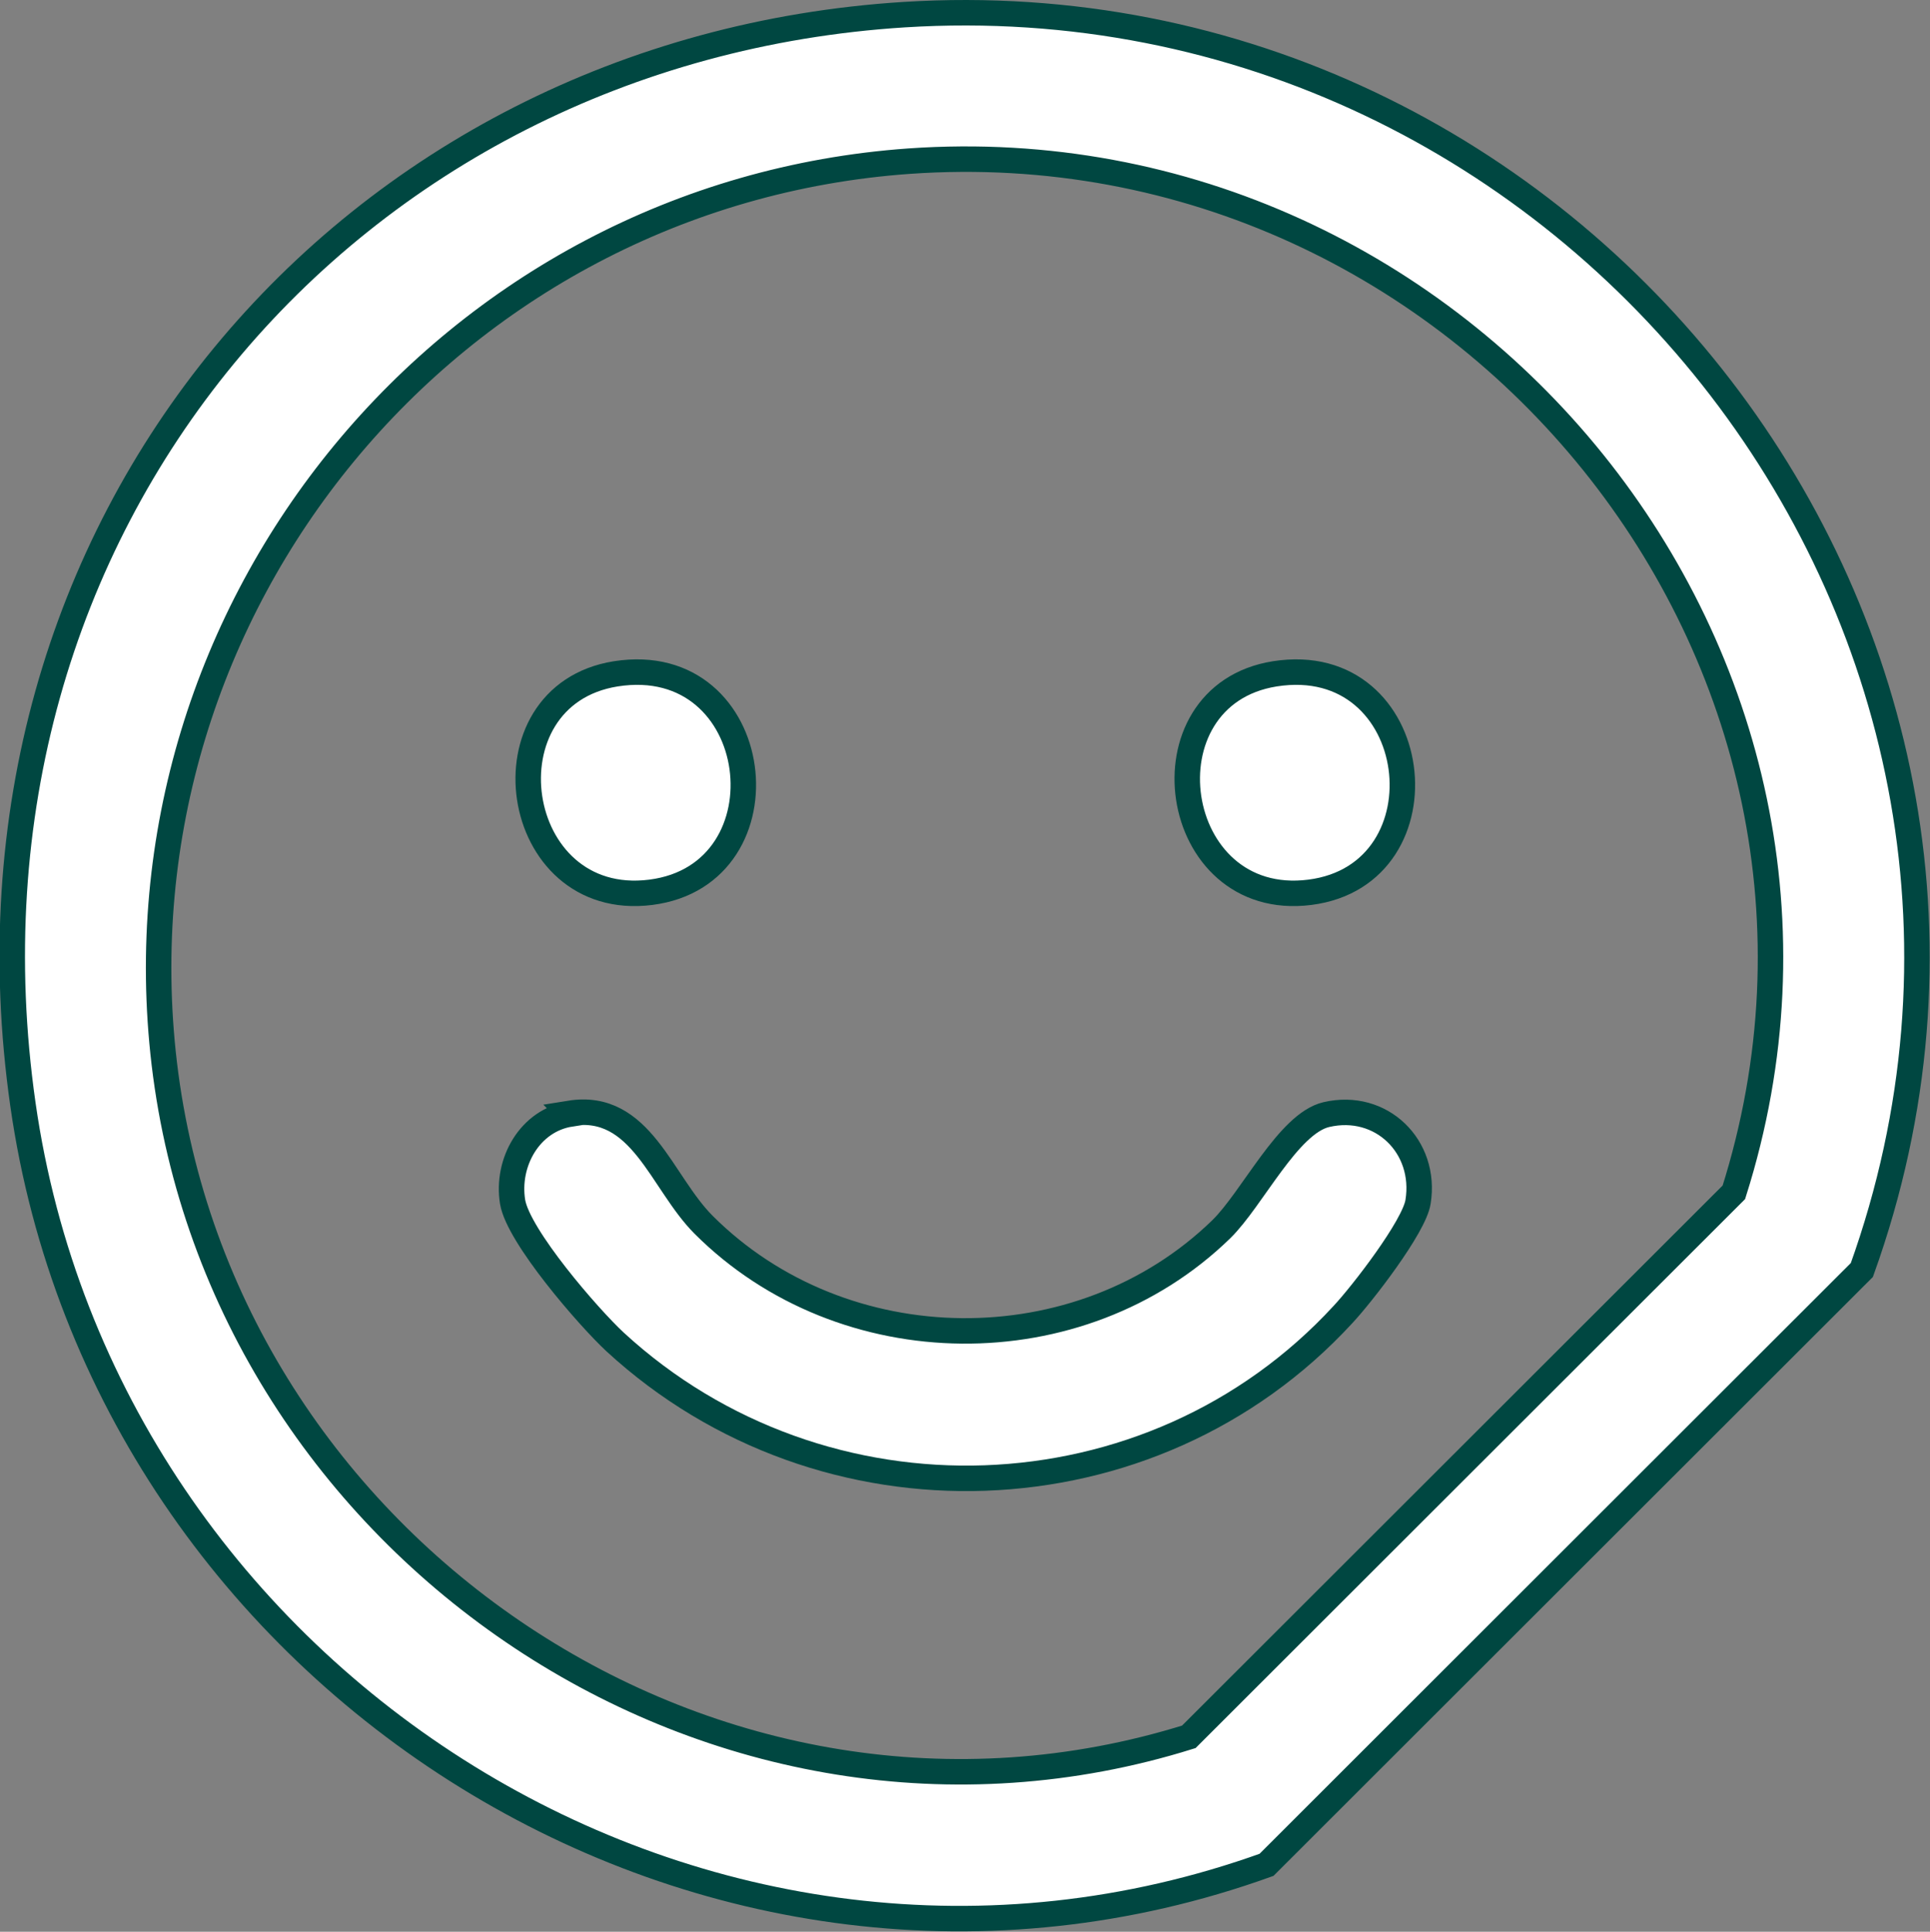
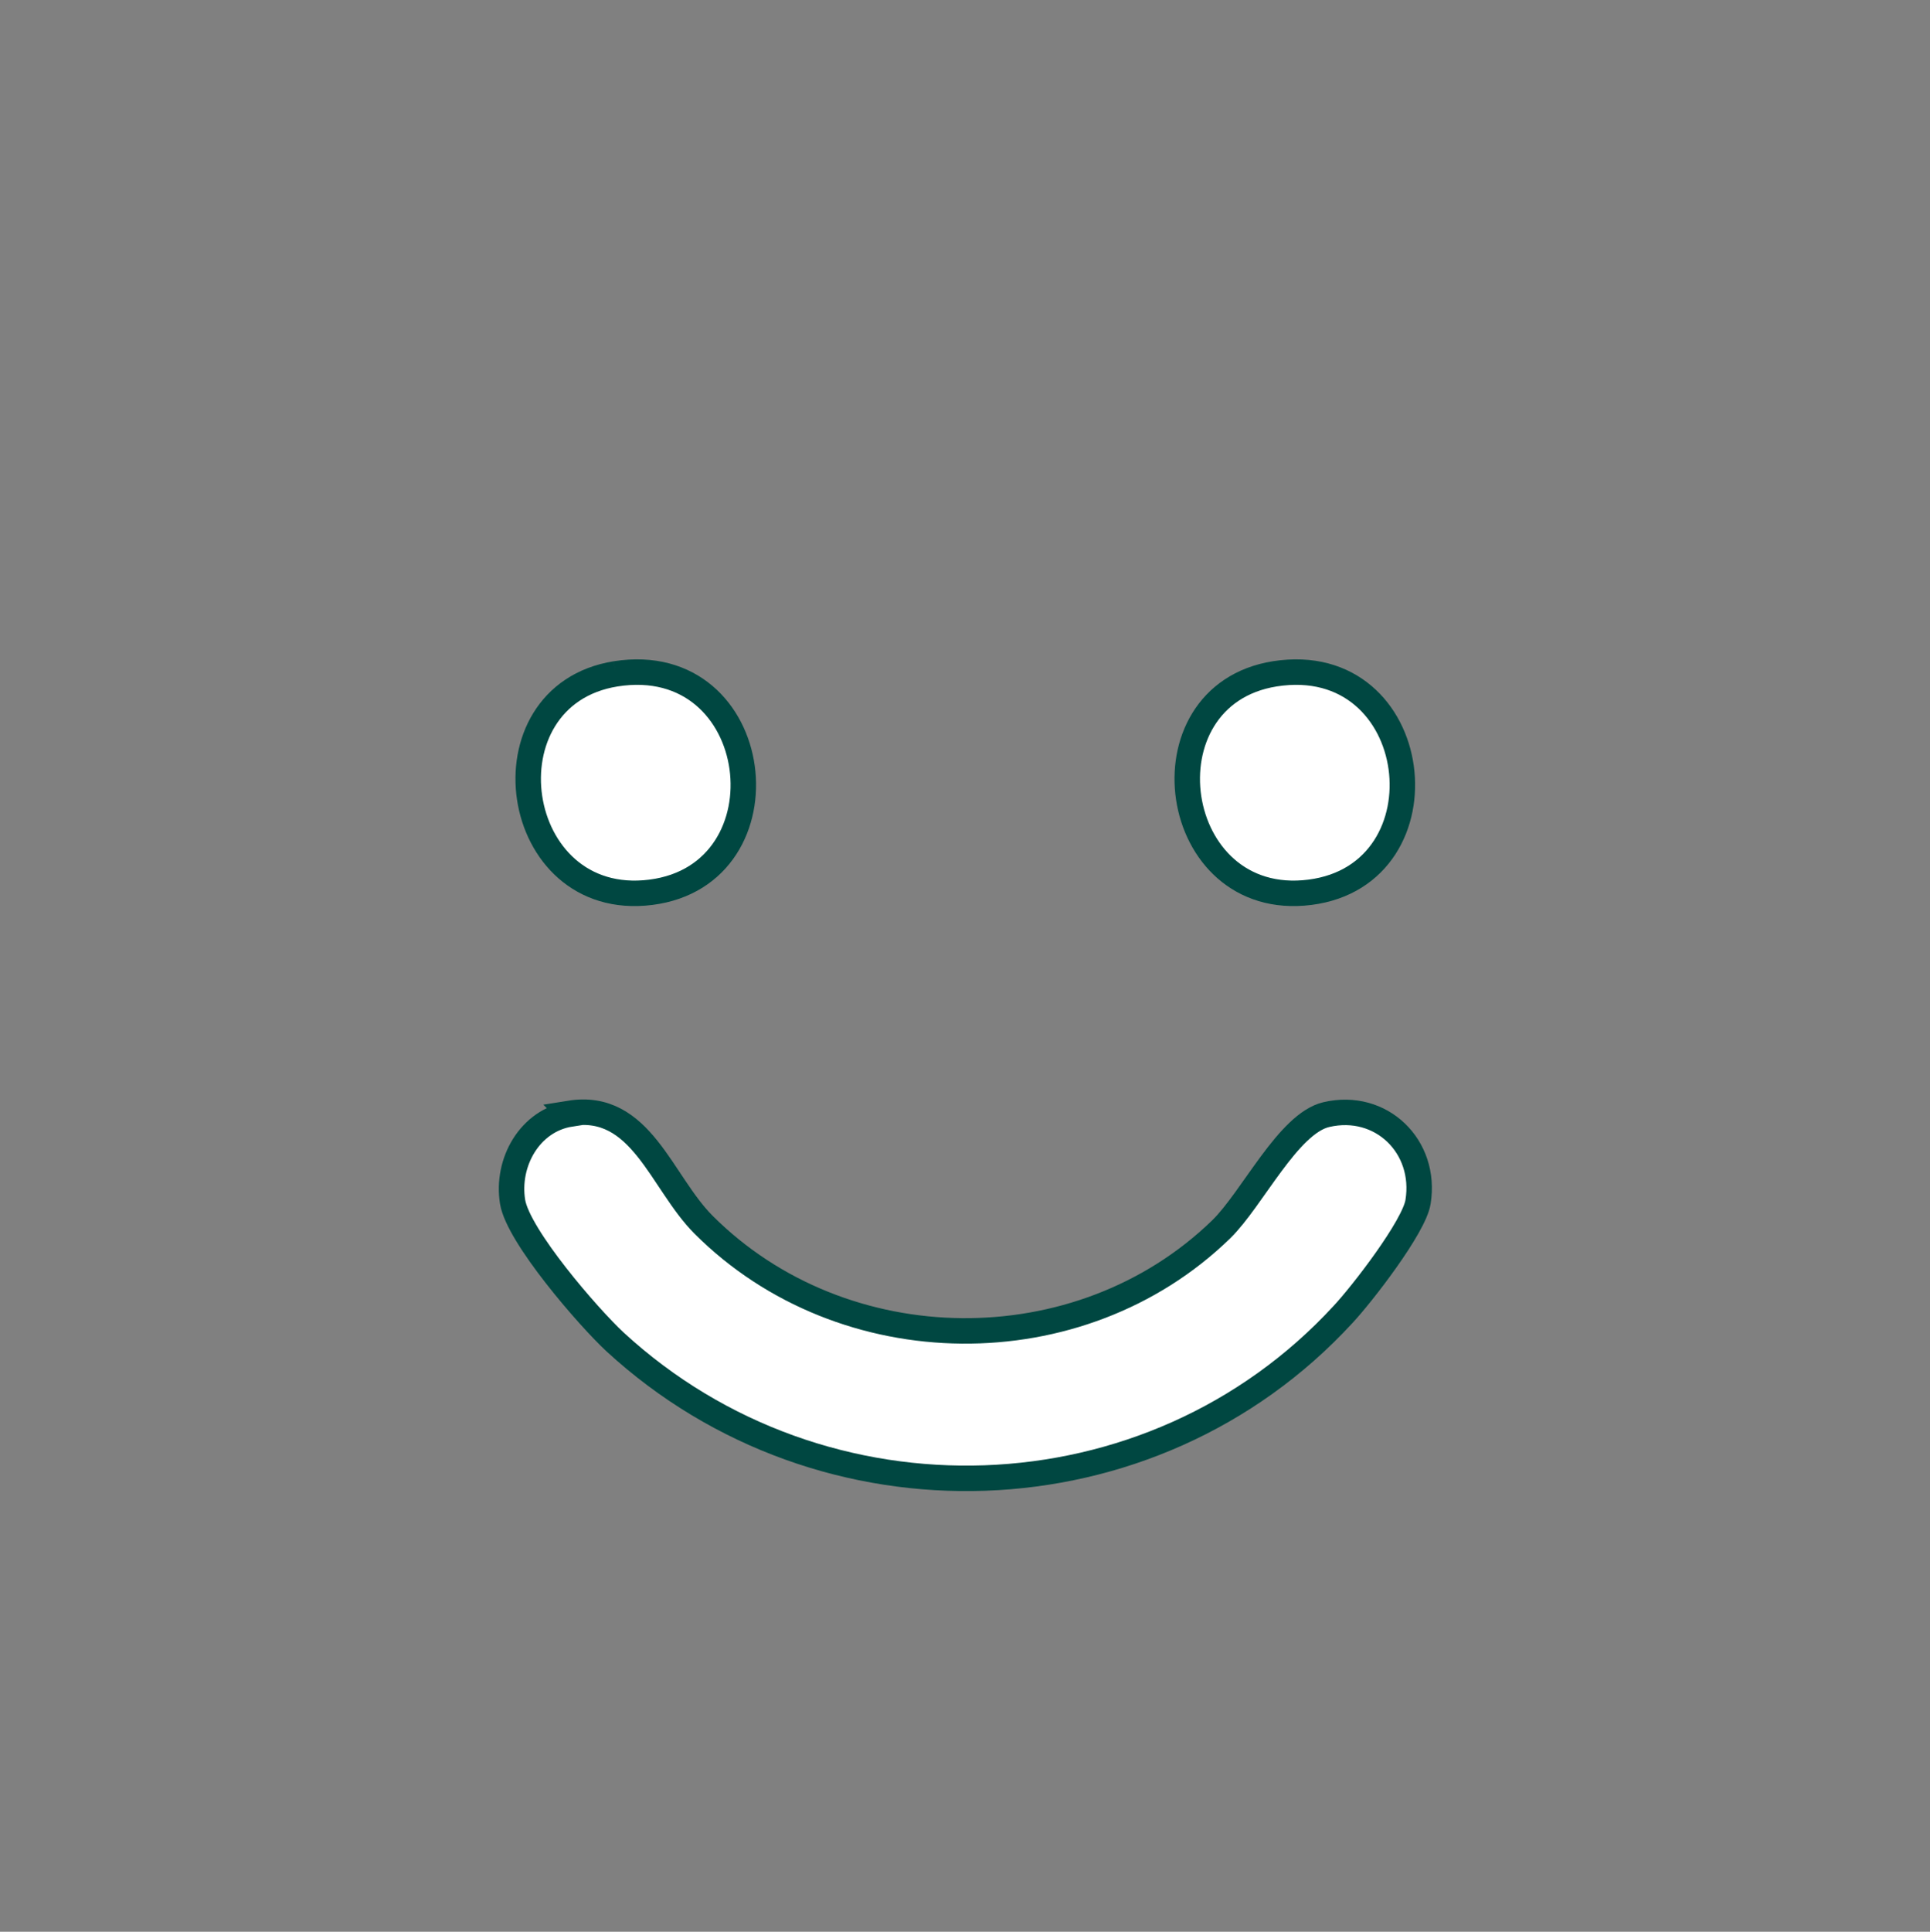
<svg xmlns="http://www.w3.org/2000/svg" id="_图层_2" data-name="图层 2" viewBox="0 0 30.31 30.33">
  <rect x="0" y="0" width="30.31" height="30.33" fill="#808080" stroke="none" />
  <defs>
    <style>
      .cls-1 {
        fill: #fff;
        stroke: #004741;
        stroke-miterlimit: 10;
        stroke-width: .4px;
      }
    </style>
  </defs>
  <g id="Layer_1" data-name="Layer 1">
    <g>
-       <path class="cls-1" d="M14.2.23c10.55-.66,18.63,9.72,15.04,19.71l-9.35,9.34C11.16,32.42,1.66,26.44.36,17.34S5.48.78,14.2.23ZM14.28,2.53C7.07,3.04,1.73,9.52,2.58,16.7c.91,7.62,8.69,12.88,16.09,10.57l8.56-8.55C29.88,10.35,23,1.92,14.28,2.53Z" />
      <path class="cls-1" d="M8.95,17.48c1.12-.18,1.43,1.08,2.1,1.75,2.19,2.19,5.91,2.23,8.13.07.49-.48,1.05-1.66,1.65-1.8.86-.2,1.58.5,1.44,1.37-.06.39-.88,1.45-1.18,1.77-3.01,3.27-8.17,3.43-11.43.43-.42-.39-1.52-1.66-1.61-2.2-.1-.62.27-1.28.91-1.38Z" />
-       <path class="cls-1" d="M9.67,10.58c2.35-.37,2.76,3.15.55,3.43s-2.68-3.09-.55-3.43Z" />
+       <path class="cls-1" d="M9.67,10.58c2.35-.37,2.76,3.15.55,3.43s-2.68-3.09-.55-3.43" />
      <path class="cls-1" d="M20.02,10.58c2.35-.37,2.76,3.15.55,3.43s-2.68-3.09-.55-3.43Z" />
    </g>
  </g>
</svg>